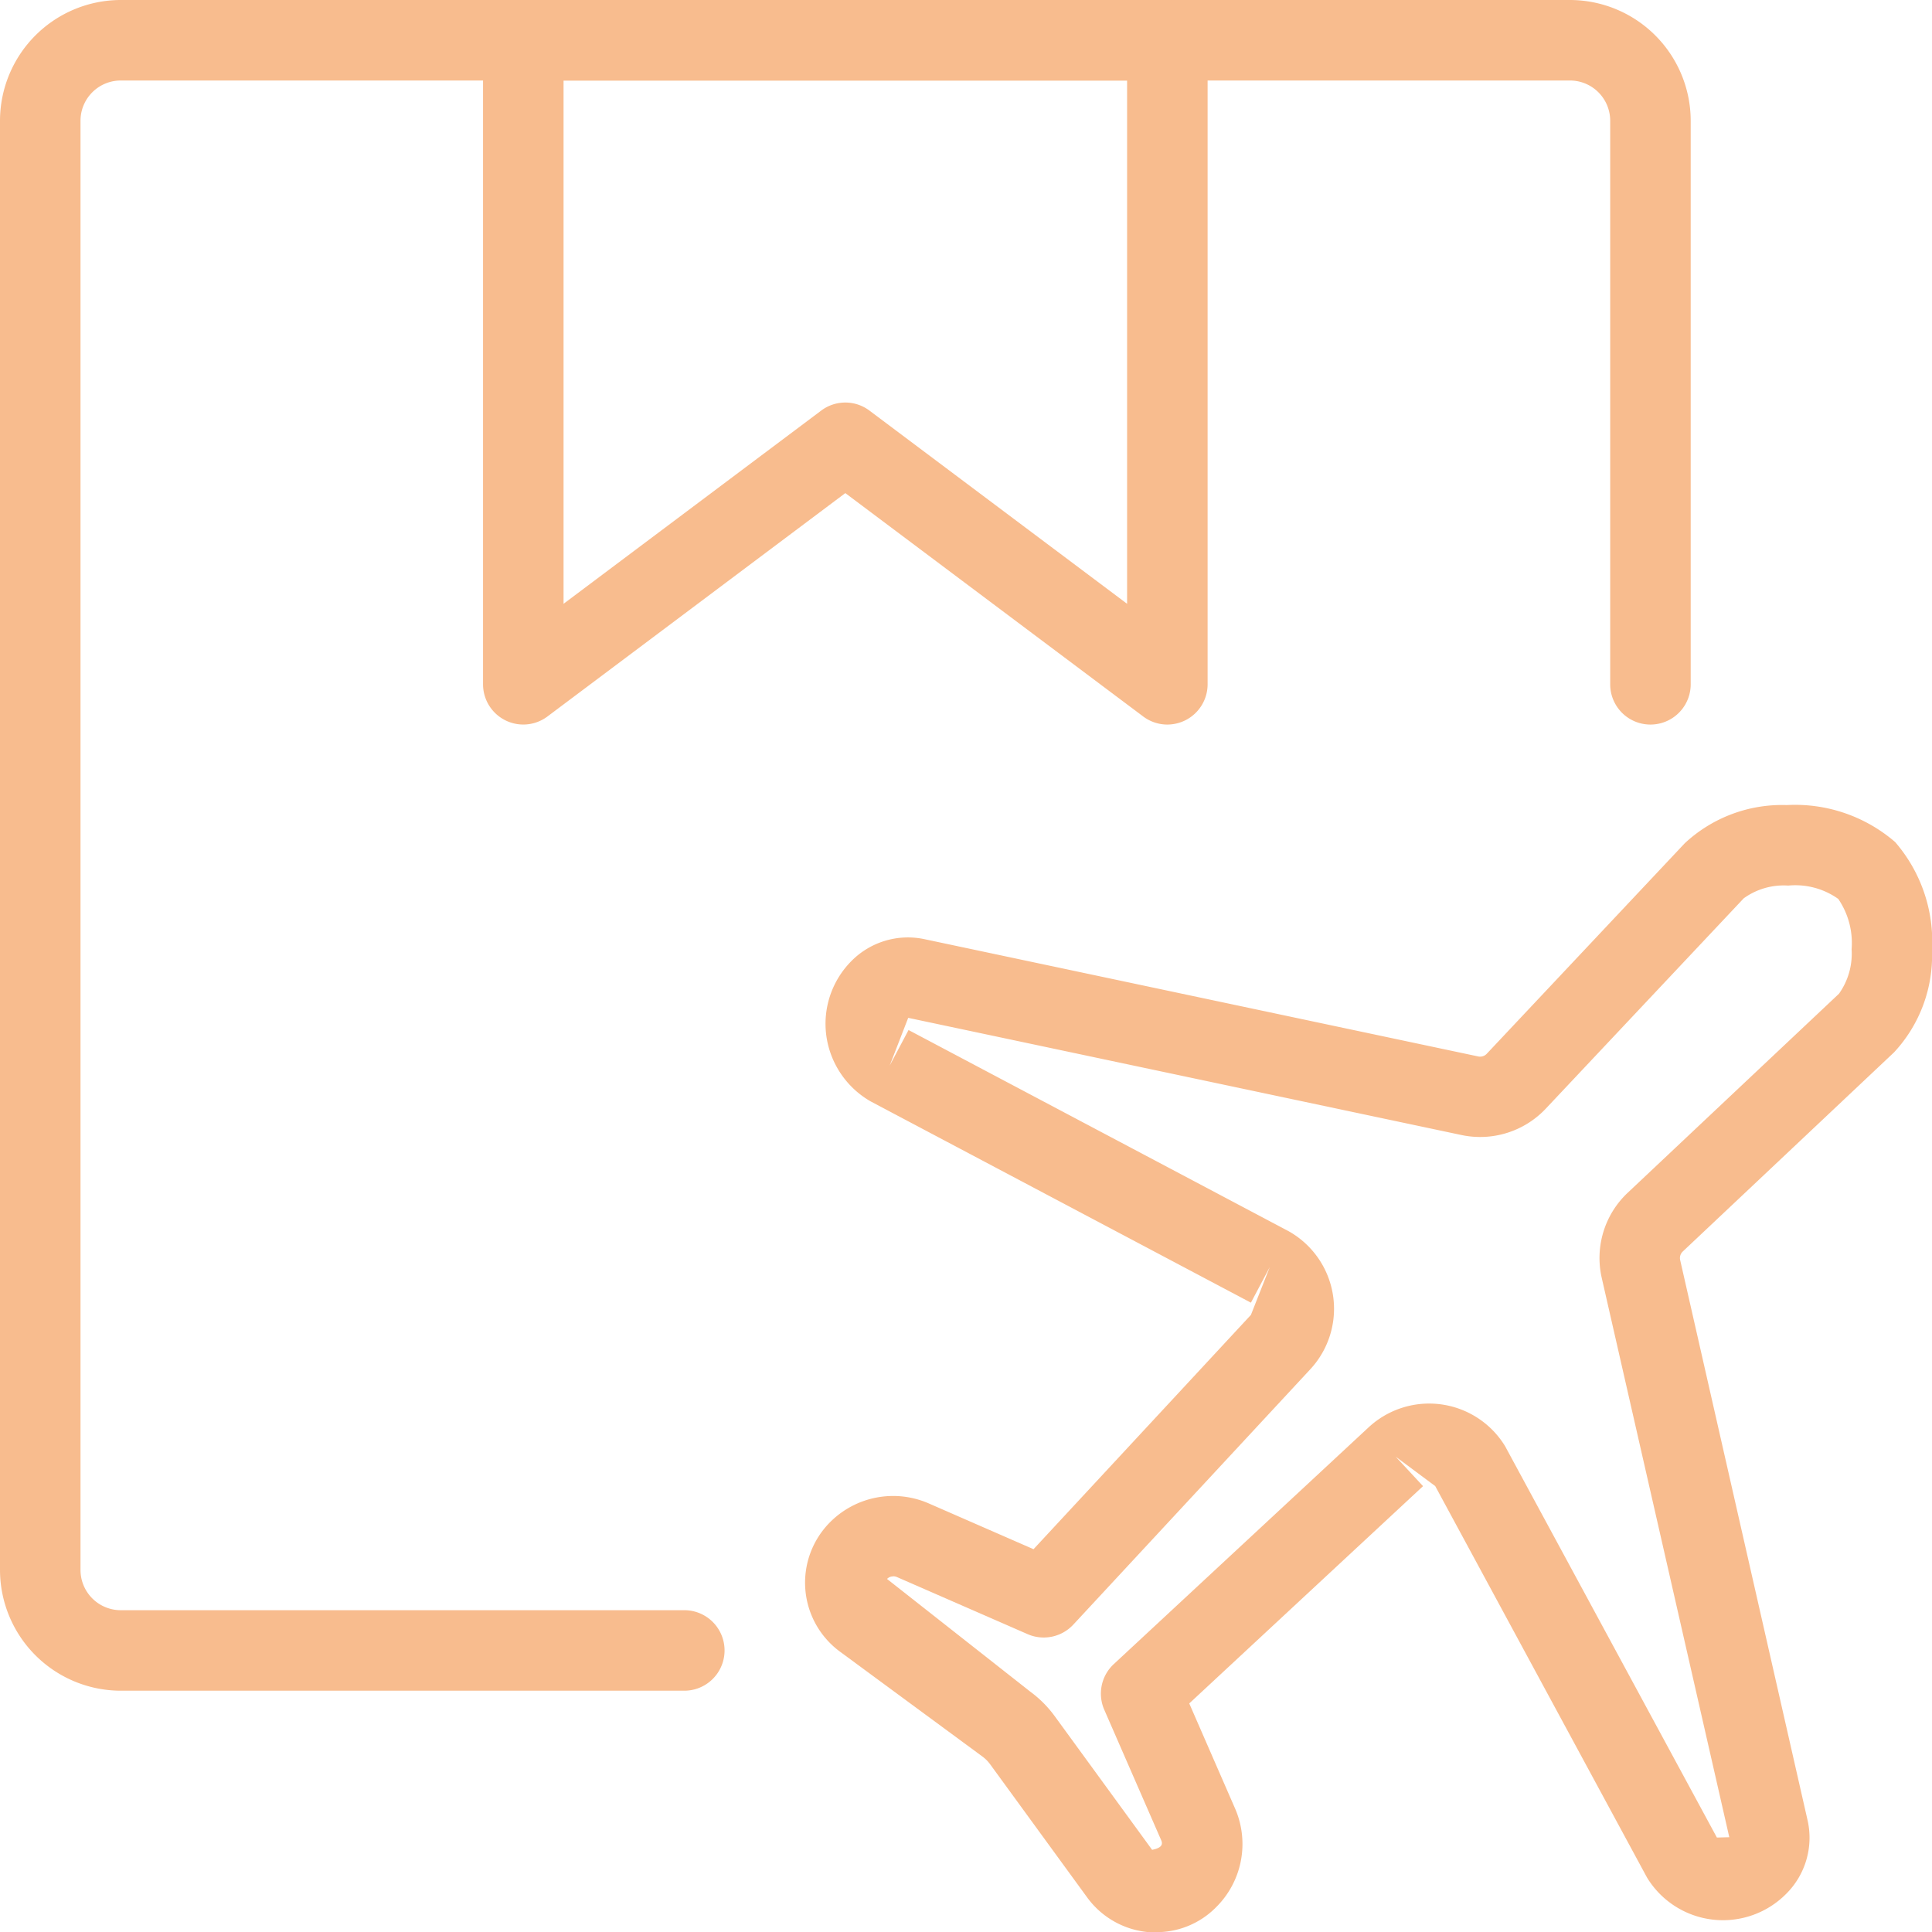
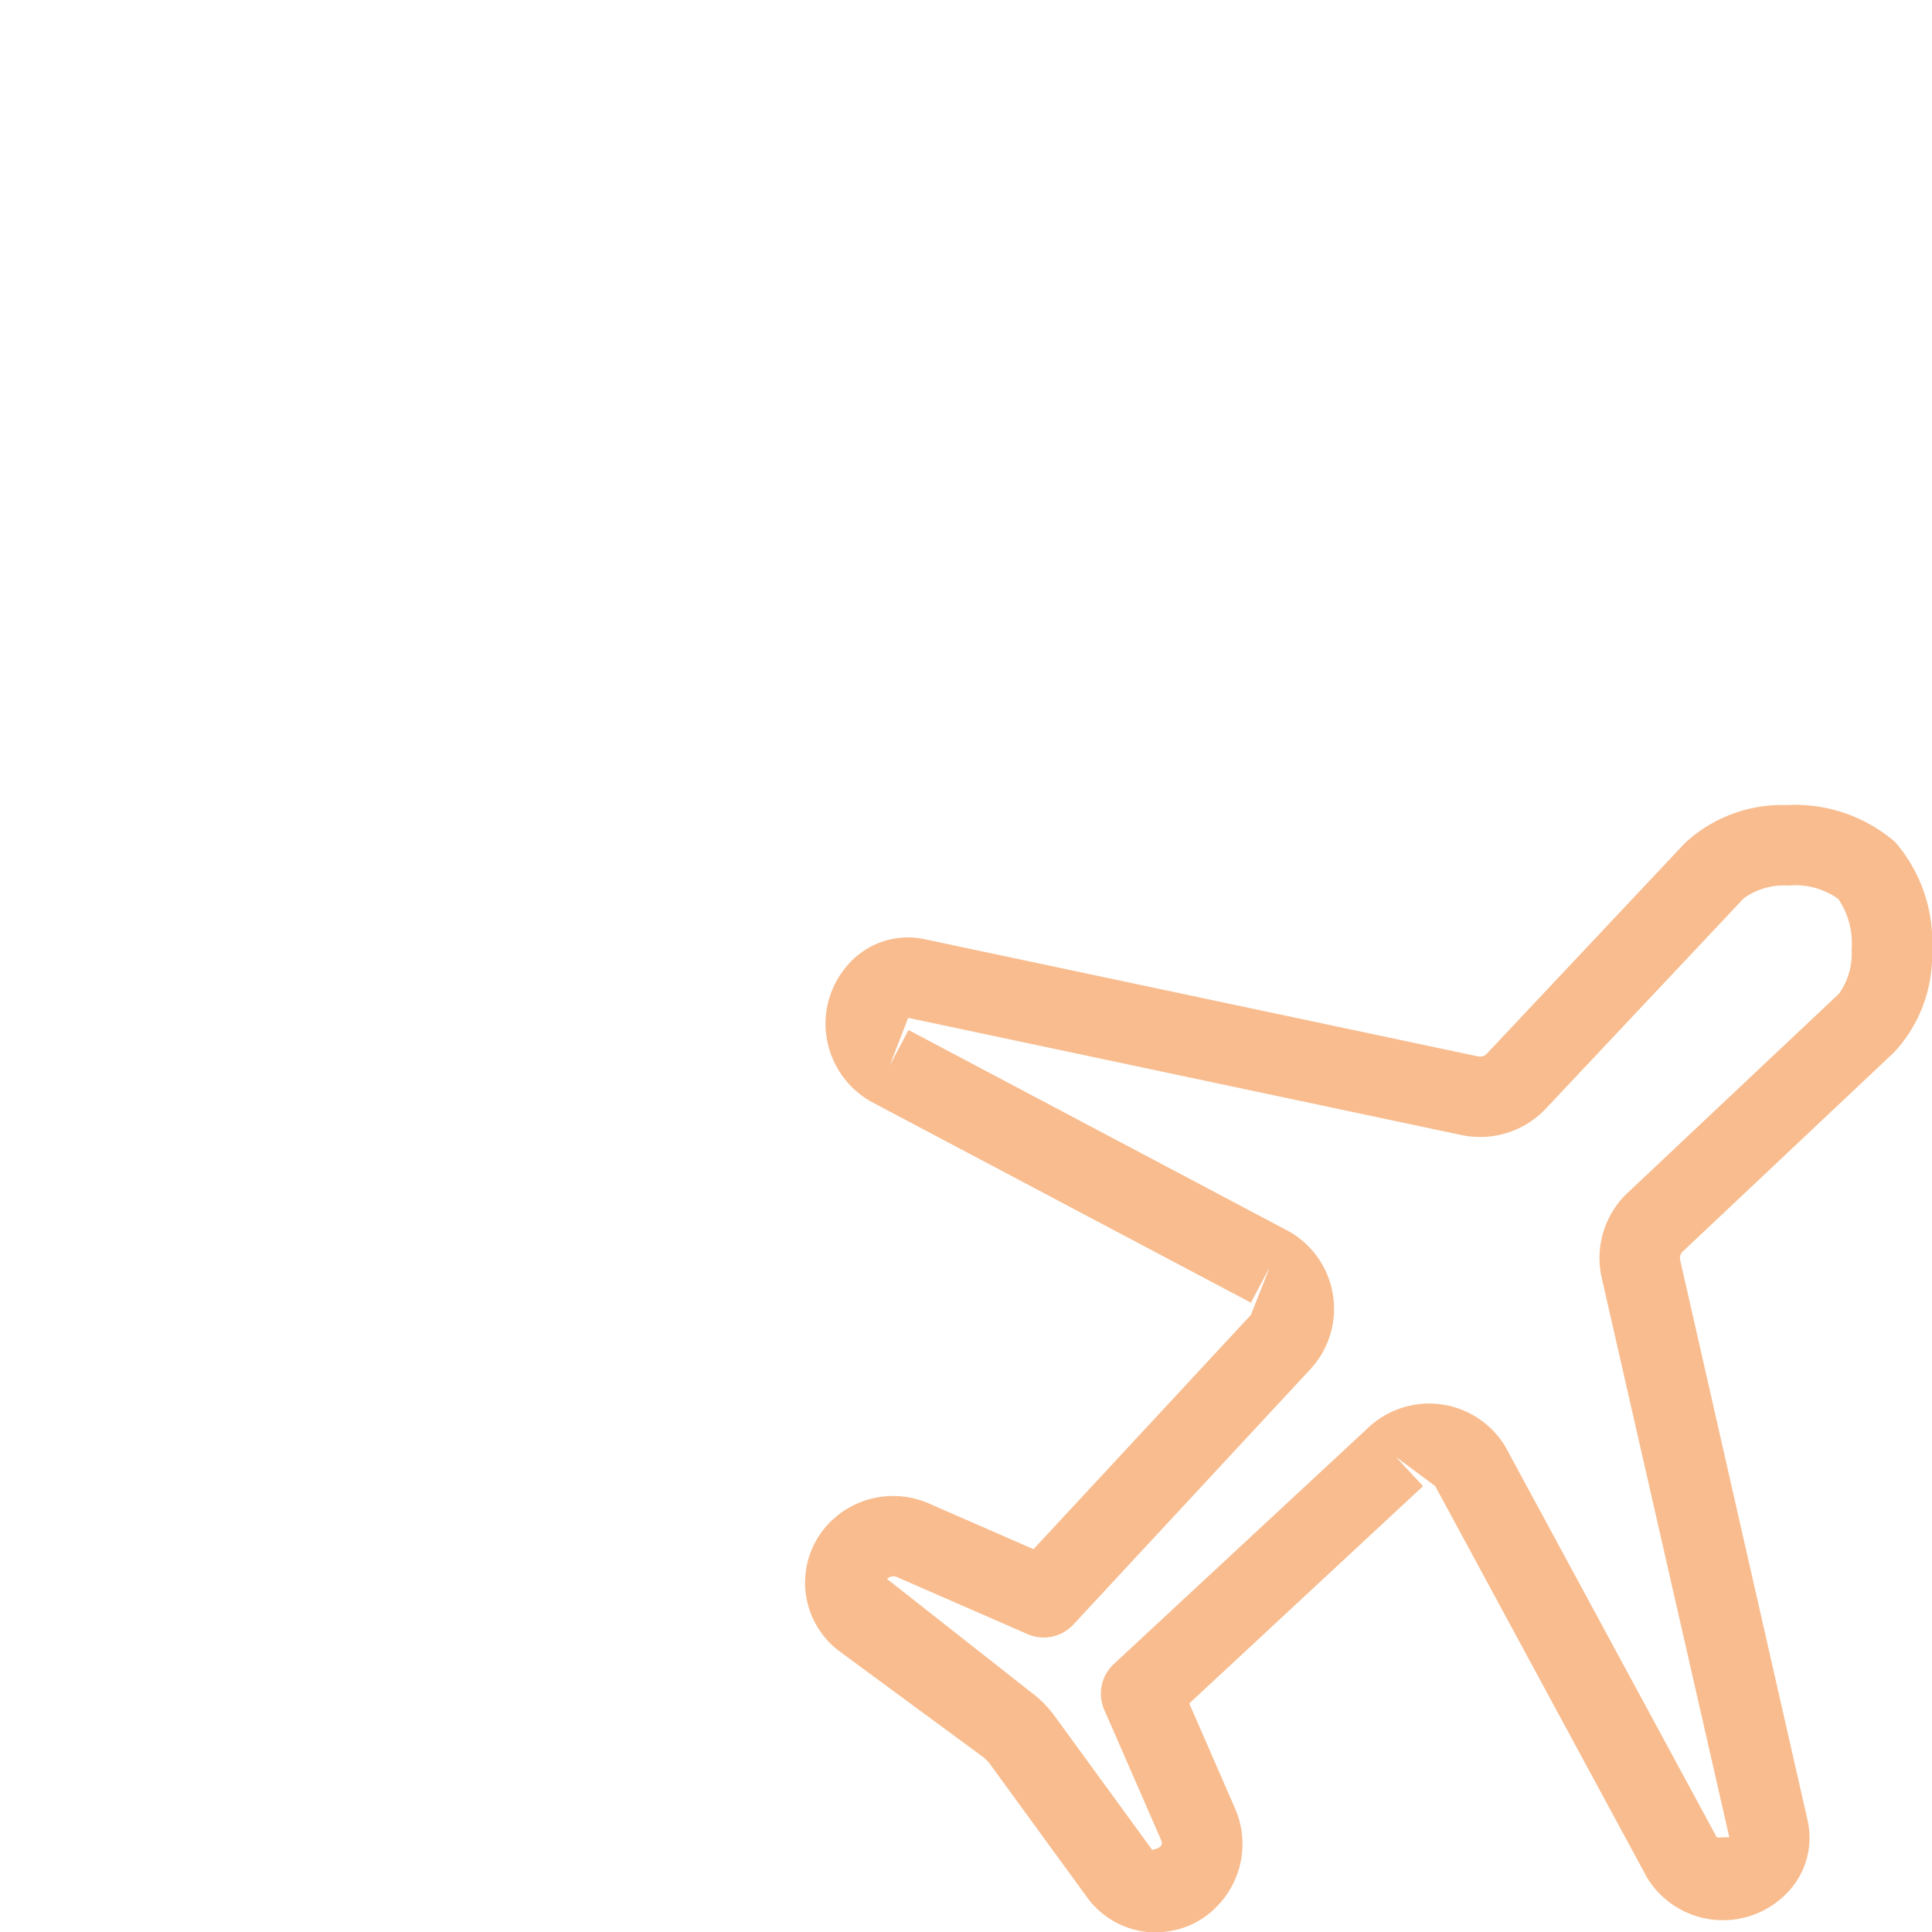
<svg xmlns="http://www.w3.org/2000/svg" width="34.749" height="34.753" viewBox="0 0 34.749 34.753">
  <defs>
    <style>.a{fill:#f8bc8e;}</style>
  </defs>
  <g transform="translate(14.479 14.478)">
    <path class="a" d="M16.315,30.273c-.039,0-.08,0-.12,0a1.533,1.533,0,0,1-1.122-.627l-1.749-2.4a.654.654,0,0,0-.13-.13l-2.567-1.89a1.54,1.54,0,0,1-.177-2.328,1.6,1.6,0,0,1,1.778-.336l1.881.822,3.91-4.214.339-.86-.339.64-6.839-3.62a1.615,1.615,0,0,1-.8-1.2,1.6,1.6,0,0,1,.458-1.329,1.429,1.429,0,0,1,1.319-.387l9.949,2.107a.163.163,0,0,0,.152-.045l3.566-3.791A2.568,2.568,0,0,1,27.658,10a2.753,2.753,0,0,1,1.948.665,2.736,2.736,0,0,1,.663,1.95,2.555,2.555,0,0,1-.682,1.832l-3.8,3.582a.161.161,0,0,0-.048.152l2.289,10.065a1.422,1.422,0,0,1-.384,1.339,1.6,1.6,0,0,1-2.5-.294l-3.81-7.042-.711-.529.492.53-4.205,3.908.822,1.885a1.6,1.6,0,0,1-.336,1.777,1.505,1.505,0,0,1-1.08.452Zm-4.731-6.4a.155.155,0,0,0-.11.046l2.579,2.029a2.027,2.027,0,0,1,.44.443l1.749,2.4c.178-.035.191-.1.167-.164l-1.028-2.356a.724.724,0,0,1,.171-.82l4.582-4.257a1.6,1.6,0,0,1,2.456.336l3.81,7.04.223-.006L24.33,18.509a1.611,1.611,0,0,1,.466-1.536l3.8-3.58a1.241,1.241,0,0,0,.227-.8,1.406,1.406,0,0,0-.24-.905,1.334,1.334,0,0,0-.9-.24,1.231,1.231,0,0,0-.8.229l-3.565,3.788a1.622,1.622,0,0,1-1.515.469l-9.948-2.107-.333.859.339-.64,6.839,3.62a1.6,1.6,0,0,1,.384,2.485l-4.26,4.59a.726.726,0,0,1-.821.171l-2.353-1.028a.177.177,0,0,0-.062-.013Zm17.51-9.951h.014Z" transform="translate(-9.999 -9.998)" />
  </g>
  <g transform="translate(0 0)">
-     <path class="a" d="M12.308,30.409H2.172A2.175,2.175,0,0,1,0,28.237V2.172A2.175,2.175,0,0,1,2.172,0H28.237a2.175,2.175,0,0,1,2.172,2.172V12.308a.724.724,0,1,1-1.448,0V2.172a.724.724,0,0,0-.724-.724H2.172a.724.724,0,0,0-.724.724V28.237a.724.724,0,0,0,.724.724H12.308a.724.724,0,1,1,0,1.448Z" transform="translate(0 0)" />
-   </g>
+     </g>
  <g transform="translate(8.688 0)">
-     <path class="a" d="M18.308,13.032a.725.725,0,0,1-.434-.145L12.516,8.869,7.158,12.887A.724.724,0,0,1,6,12.308V.724A.724.724,0,0,1,6.724,0H18.308a.724.724,0,0,1,.724.724V12.308a.725.725,0,0,1-.4.647A.736.736,0,0,1,18.308,13.032ZM12.516,7.24a.722.722,0,0,1,.434.145l4.634,3.475V1.448H7.448V10.86l4.634-3.475A.722.722,0,0,1,12.516,7.24Z" transform="translate(-6)" />
-   </g>
+     </g>
</svg>